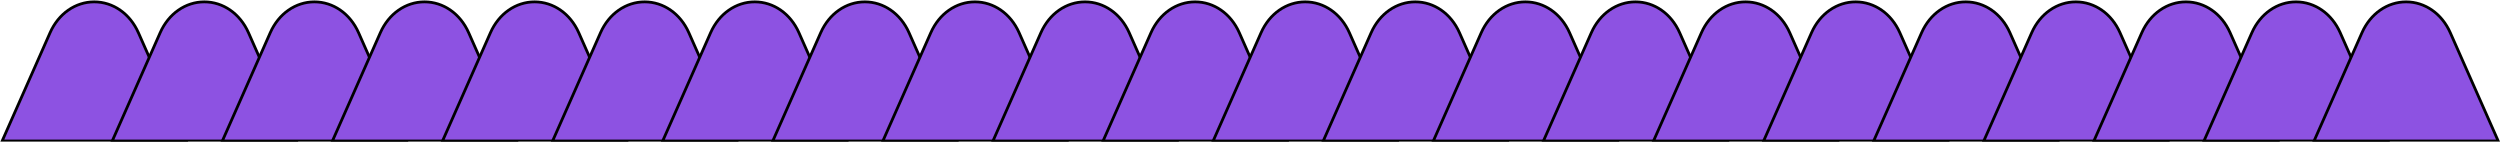
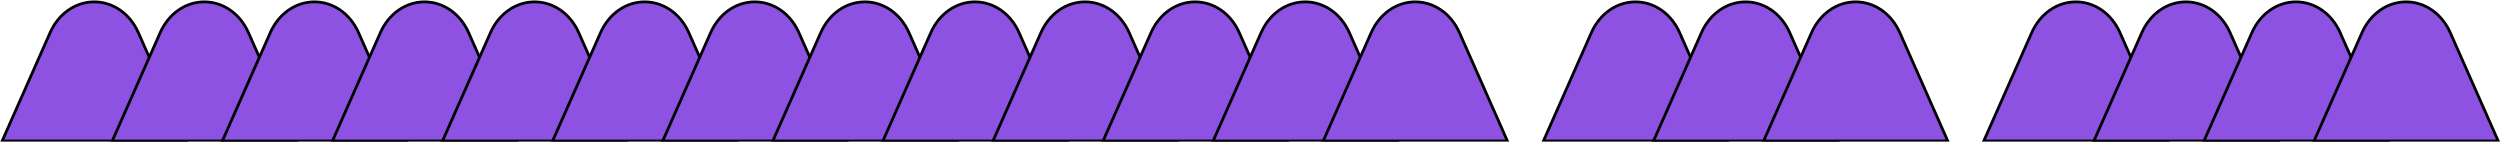
<svg xmlns="http://www.w3.org/2000/svg" width="1342" height="76" fill="none">
  <path d="M74.298 17.566L100.016 75.671H1.157L26.875 17.566C26.875 17.566 26.875 17.566 26.875 17.566C31.416 7.31 40.516 1.004 50.586 1.004C60.656 1.004 69.757 7.31 74.297 17.566C74.298 17.566 74.298 17.566 74.298 17.566Z" fill="#8D52E2" stroke="black" stroke-width="1.5" />
  <path d="M133.395 17.566L159.114 75.671H60.254L85.973 17.566C90.514 7.31 99.614 1.004 109.684 1.004C119.754 1.004 128.854 7.31 133.395 17.566C133.395 17.566 133.395 17.566 133.395 17.566Z" fill="#8D52E2" stroke="black" stroke-width="1.5" />
  <path d="M192.491 17.566L218.21 75.671H119.35L145.069 17.566C149.61 7.31 158.71 1.004 168.78 1.004C178.85 1.004 187.95 7.31 192.491 17.566C192.491 17.566 192.491 17.566 192.491 17.566Z" fill="#8D52E2" stroke="black" stroke-width="1.5" />
  <path d="M251.589 17.566L277.307 75.671H178.448L204.166 17.566C208.707 7.31 217.807 1.004 227.877 1.004C237.947 1.004 247.048 7.31 251.589 17.566C251.589 17.566 251.589 17.566 251.589 17.566Z" fill="#8D52E2" stroke="black" stroke-width="1.5" />
  <path d="M310.686 17.566L336.405 75.671H237.545L263.264 17.566C267.805 7.31 276.905 1.004 286.975 1.004C297.045 1.004 306.145 7.31 310.686 17.566C310.686 17.566 310.686 17.566 310.686 17.566Z" fill="#8D52E2" stroke="black" stroke-width="1.5" />
  <path d="M369.778 17.566L395.496 75.671H296.637L322.355 17.566C326.896 7.31 335.996 1.004 346.066 1.004C356.136 1.004 365.237 7.31 369.778 17.566C369.778 17.566 369.778 17.566 369.778 17.566Z" fill="#8D52E2" stroke="black" stroke-width="1.5" />
  <path d="M428.876 17.566L454.594 75.671H355.735L381.453 17.566C381.453 17.566 381.453 17.566 381.453 17.566C385.994 7.31 395.094 1.004 405.164 1.004C415.235 1.004 424.335 7.31 428.876 17.566C428.876 17.566 428.876 17.566 428.876 17.566Z" fill="#8D52E2" stroke="black" stroke-width="1.5" />
  <path d="M487.973 17.566L513.692 75.671H414.832L440.551 17.566C445.092 7.31 454.192 1.004 464.262 1.004C474.332 1.004 483.432 7.31 487.973 17.566C487.973 17.566 487.973 17.566 487.973 17.566Z" fill="#8D52E2" stroke="black" stroke-width="1.5" />
  <path d="M547.069 17.566L572.788 75.671H473.928L499.647 17.566C504.188 7.31 513.288 1.004 523.358 1.004C533.428 1.004 542.528 7.31 547.069 17.566C547.069 17.566 547.069 17.566 547.069 17.566Z" fill="#8D52E2" stroke="black" stroke-width="1.5" />
  <path d="M606.167 17.566L631.885 75.671H533.026L558.744 17.566C563.285 7.31 572.385 1.004 582.456 1.004C592.526 1.004 601.626 7.31 606.167 17.566C606.167 17.566 606.167 17.566 606.167 17.566Z" fill="#8D52E2" stroke="black" stroke-width="1.5" />
  <path d="M665.264 17.566L690.983 75.671H592.123L617.842 17.566C622.383 7.31 631.483 1.004 641.553 1.004C651.623 1.004 660.723 7.31 665.264 17.566C665.264 17.566 665.264 17.566 665.264 17.566Z" fill="#8D52E2" stroke="black" stroke-width="1.5" />
  <path d="M724.356 17.566L750.074 75.671H651.215L676.933 17.566C681.474 7.31 690.574 1.004 700.644 1.004C710.715 1.004 719.815 7.31 724.356 17.566C724.356 17.566 724.356 17.566 724.356 17.566Z" fill="#8D52E2" stroke="black" stroke-width="1.5" />
  <path d="M783.454 17.566L809.172 75.671H710.313L736.031 17.566C736.031 17.566 736.031 17.566 736.031 17.566C740.572 7.31 749.673 1.004 759.743 1.004C769.813 1.004 778.913 7.31 783.454 17.566C783.454 17.566 783.454 17.566 783.454 17.566Z" fill="#8D52E2" stroke="black" stroke-width="1.5" />
-   <path d="M842.55 17.566L868.268 75.671H769.408L795.127 17.566C799.668 7.31 808.768 1.004 818.838 1.004C828.908 1.004 838.009 7.31 842.549 17.566C842.55 17.566 842.55 17.566 842.55 17.566Z" fill="#8D52E2" stroke="black" stroke-width="1.5" />
  <path d="M901.647 17.566L927.366 75.671H828.506L854.225 17.566C858.766 7.31 867.866 1.004 877.936 1.004C888.006 1.004 897.106 7.31 901.647 17.566C901.647 17.566 901.647 17.566 901.647 17.566Z" fill="#8D52E2" stroke="black" stroke-width="1.5" />
  <path d="M960.745 17.566L986.463 75.671H887.604L913.322 17.566C913.322 17.566 913.322 17.566 913.322 17.566C917.863 7.31 926.964 1.004 937.034 1.004C947.104 1.004 956.204 7.31 960.745 17.566C960.745 17.566 960.745 17.566 960.745 17.566Z" fill="#8D52E2" stroke="black" stroke-width="1.5" />
  <path d="M1019.84 17.566L1045.56 75.671H946.701L972.42 17.566C976.961 7.31 986.061 1.004 996.131 1.004C1006.2 1.004 1015.3 7.31 1019.84 17.566C1019.84 17.566 1019.84 17.566 1019.84 17.566Z" fill="#8D52E2" stroke="black" stroke-width="1.5" />
-   <path d="M1078.93 17.566L1104.65 75.671H1005.79L1031.51 17.566C1036.05 7.31 1045.15 1.004 1055.22 1.004C1065.29 1.004 1074.39 7.31 1078.93 17.566C1078.93 17.566 1078.93 17.566 1078.93 17.566Z" fill="#8D52E2" stroke="black" stroke-width="1.5" />
  <path d="M1138.03 17.566L1163.75 75.671H1064.89L1090.61 17.566C1090.61 17.566 1090.61 17.566 1090.61 17.566C1095.15 7.31 1104.25 1.004 1114.32 1.004C1124.39 1.004 1133.49 7.31 1138.03 17.566C1138.03 17.566 1138.03 17.566 1138.03 17.566Z" fill="#8D52E2" stroke="black" stroke-width="1.5" />
  <path d="M1197.13 17.566L1222.85 75.671H1123.99L1149.71 17.566C1154.25 7.31 1163.35 1.004 1173.42 1.004C1183.49 1.004 1192.59 7.31 1197.13 17.566C1197.13 17.566 1197.13 17.566 1197.13 17.566Z" fill="#8D52E2" stroke="black" stroke-width="1.5" />
  <path d="M1256.23 17.566L1281.94 75.671H1183.08L1208.8 17.566C1213.34 7.31 1222.44 1.004 1232.51 1.004C1242.58 1.004 1251.68 7.31 1256.23 17.566C1256.23 17.566 1256.23 17.566 1256.23 17.566Z" fill="#8D52E2" stroke="black" stroke-width="1.5" />
  <path d="M1315.32 17.566L1341.04 75.671H1242.18L1267.9 17.566C1272.44 7.31 1281.54 1.004 1291.61 1.004C1301.68 1.004 1310.78 7.31 1315.32 17.566C1315.32 17.566 1315.32 17.566 1315.32 17.566Z" fill="#8D52E2" stroke="black" stroke-width="1.5" />
</svg>